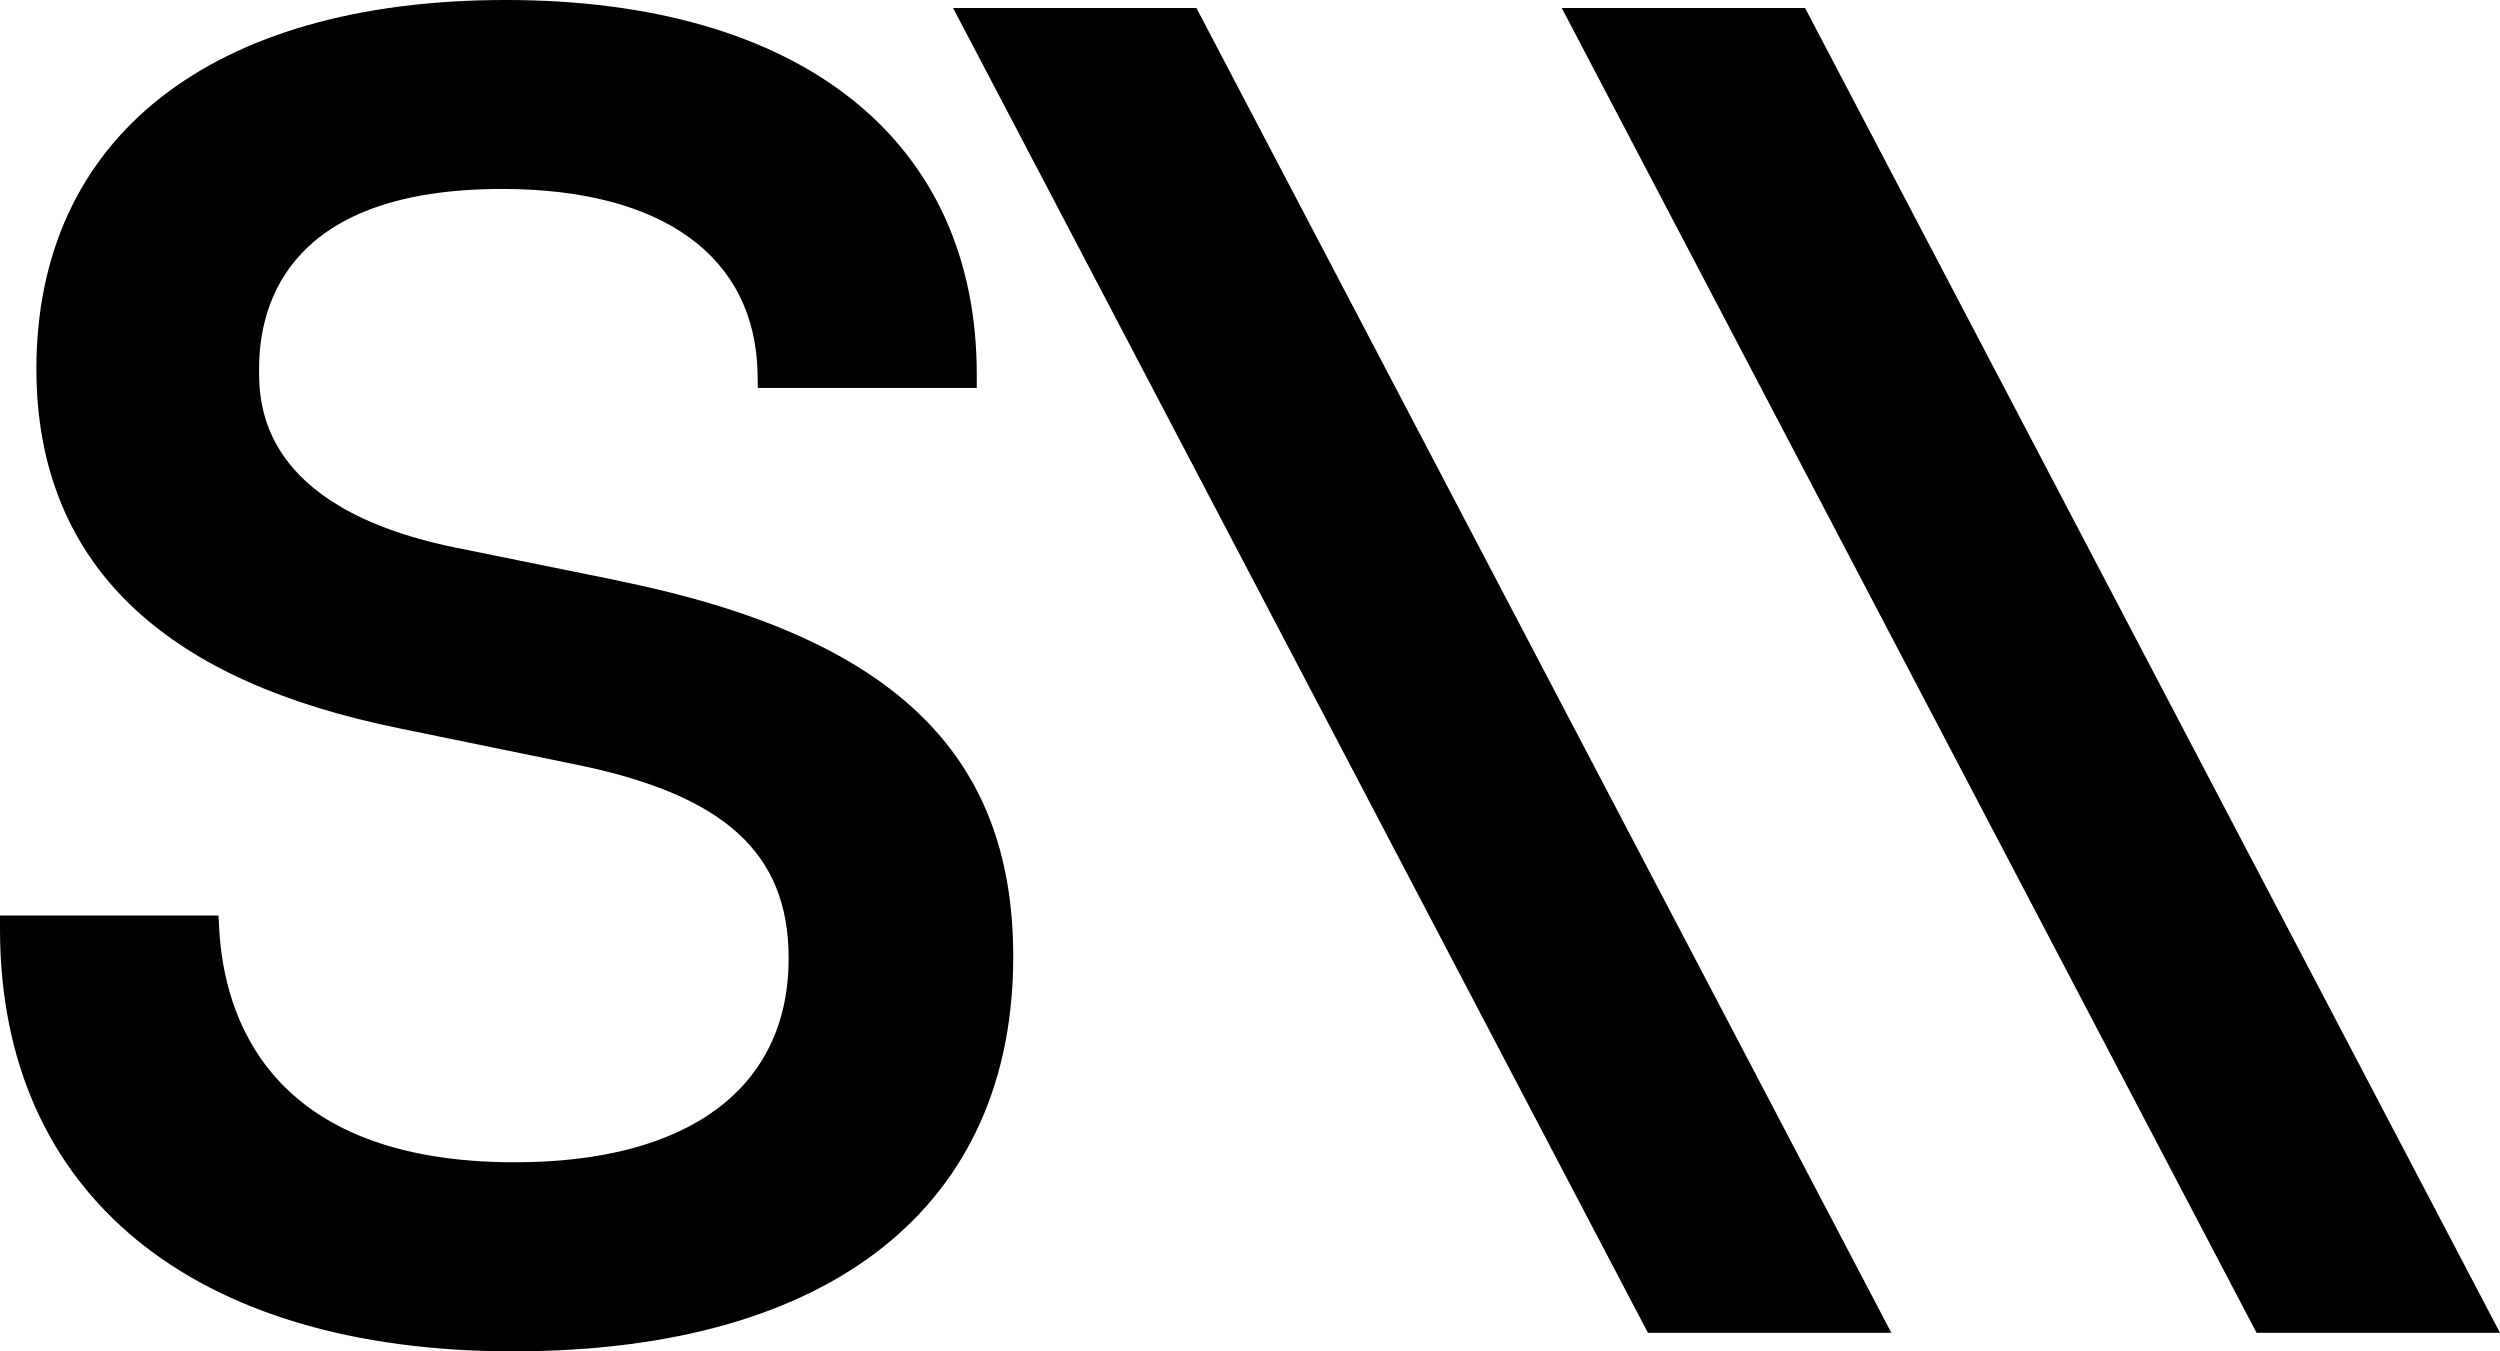
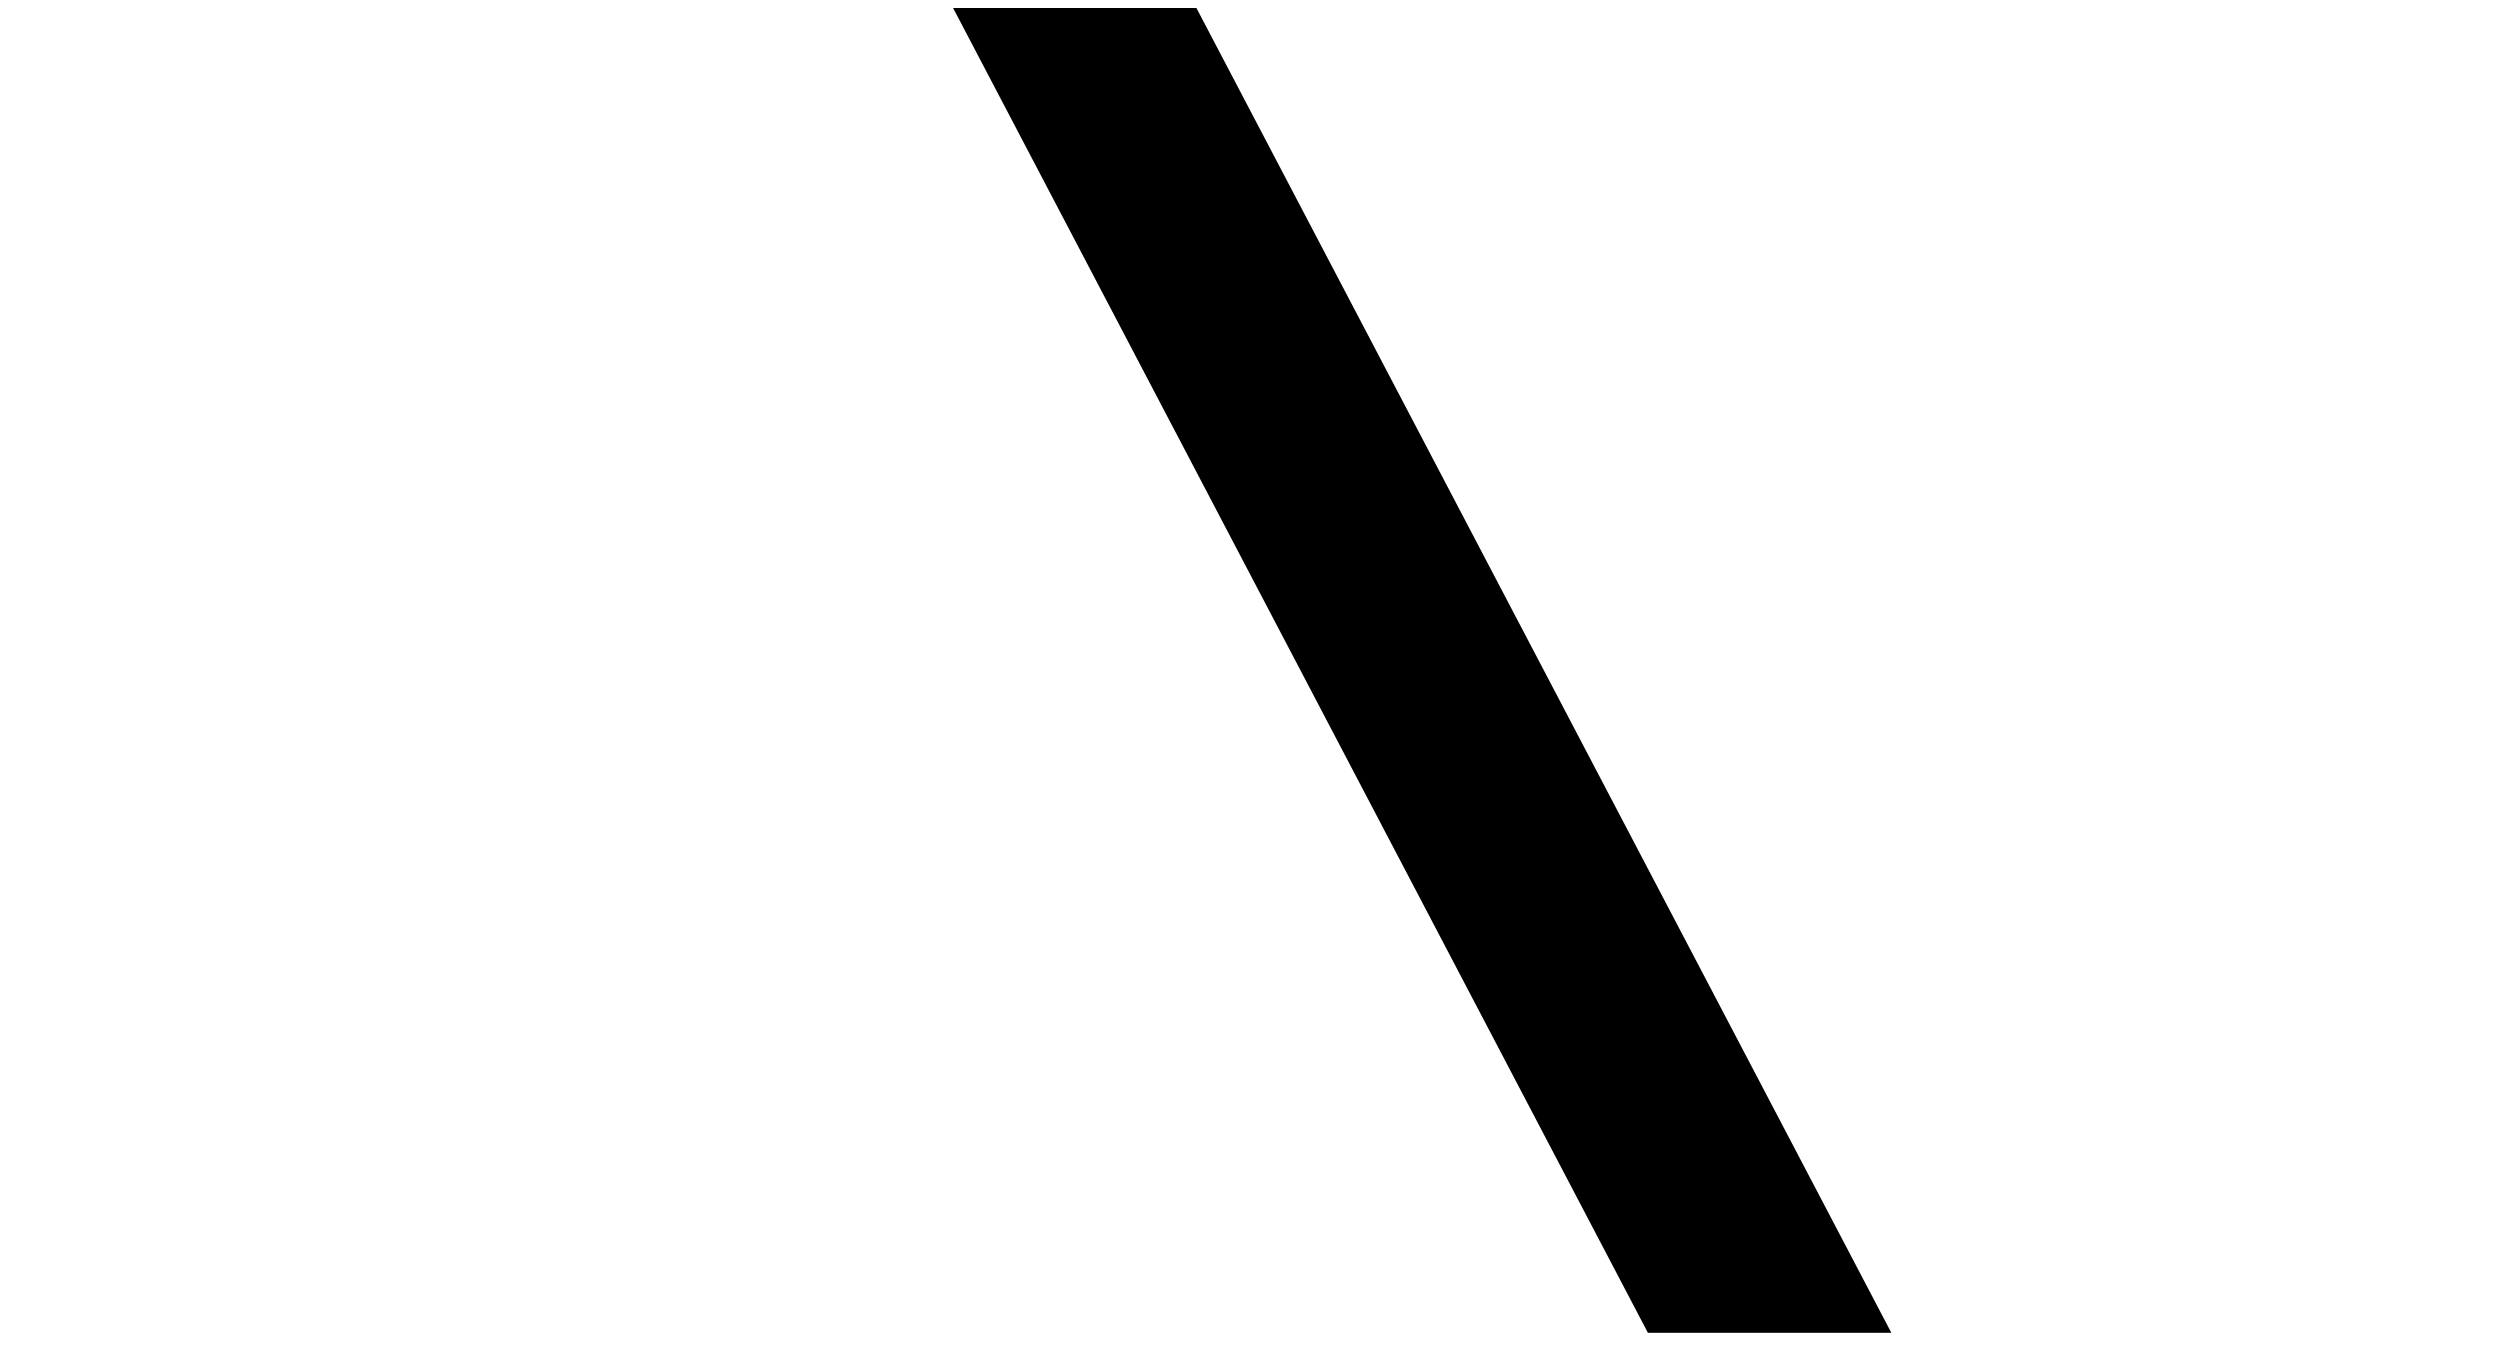
<svg xmlns="http://www.w3.org/2000/svg" width="148" height="80" viewBox="0 0 148 80" fill="none">
-   <path d="M36.545 34.362L26.866 32.397C15.337 30.002 15.337 23.856 15.337 21.84C15.337 17.858 17.205 11.186 29.717 11.186C39.231 11.186 44.749 15.193 44.85 22.18L44.863 22.964H57.824V22.167C57.83 8.29 47.403 0 29.938 0C12.473 0 2.154 8.162 2.154 21.84C2.154 27.715 4.137 32.519 8.045 36.115C11.637 39.416 16.743 41.708 23.654 43.121L33.771 45.195C42.823 46.98 46.688 50.435 46.688 56.735C46.688 64.408 40.777 68.807 30.477 68.807C15.881 68.807 13.246 60.125 12.974 54.949L12.936 54.198H0V54.994C0 70.65 11.352 80 30.369 80C49.386 80 59.984 71.267 59.984 56.632C59.984 44.521 52.756 37.656 36.545 34.368V34.362Z" />
  <path d="M56.424 0.475L97.556 78.902H111.968L70.829 0.475H56.424Z" />
-   <path d="M92.456 0.475L133.588 78.902H148L106.862 0.475H92.456Z" />
  <style>
    path { fill: #000; }
    @media (prefers-color-scheme: dark) {
        path { fill: #FFF; }
    }
  </style>
</svg>